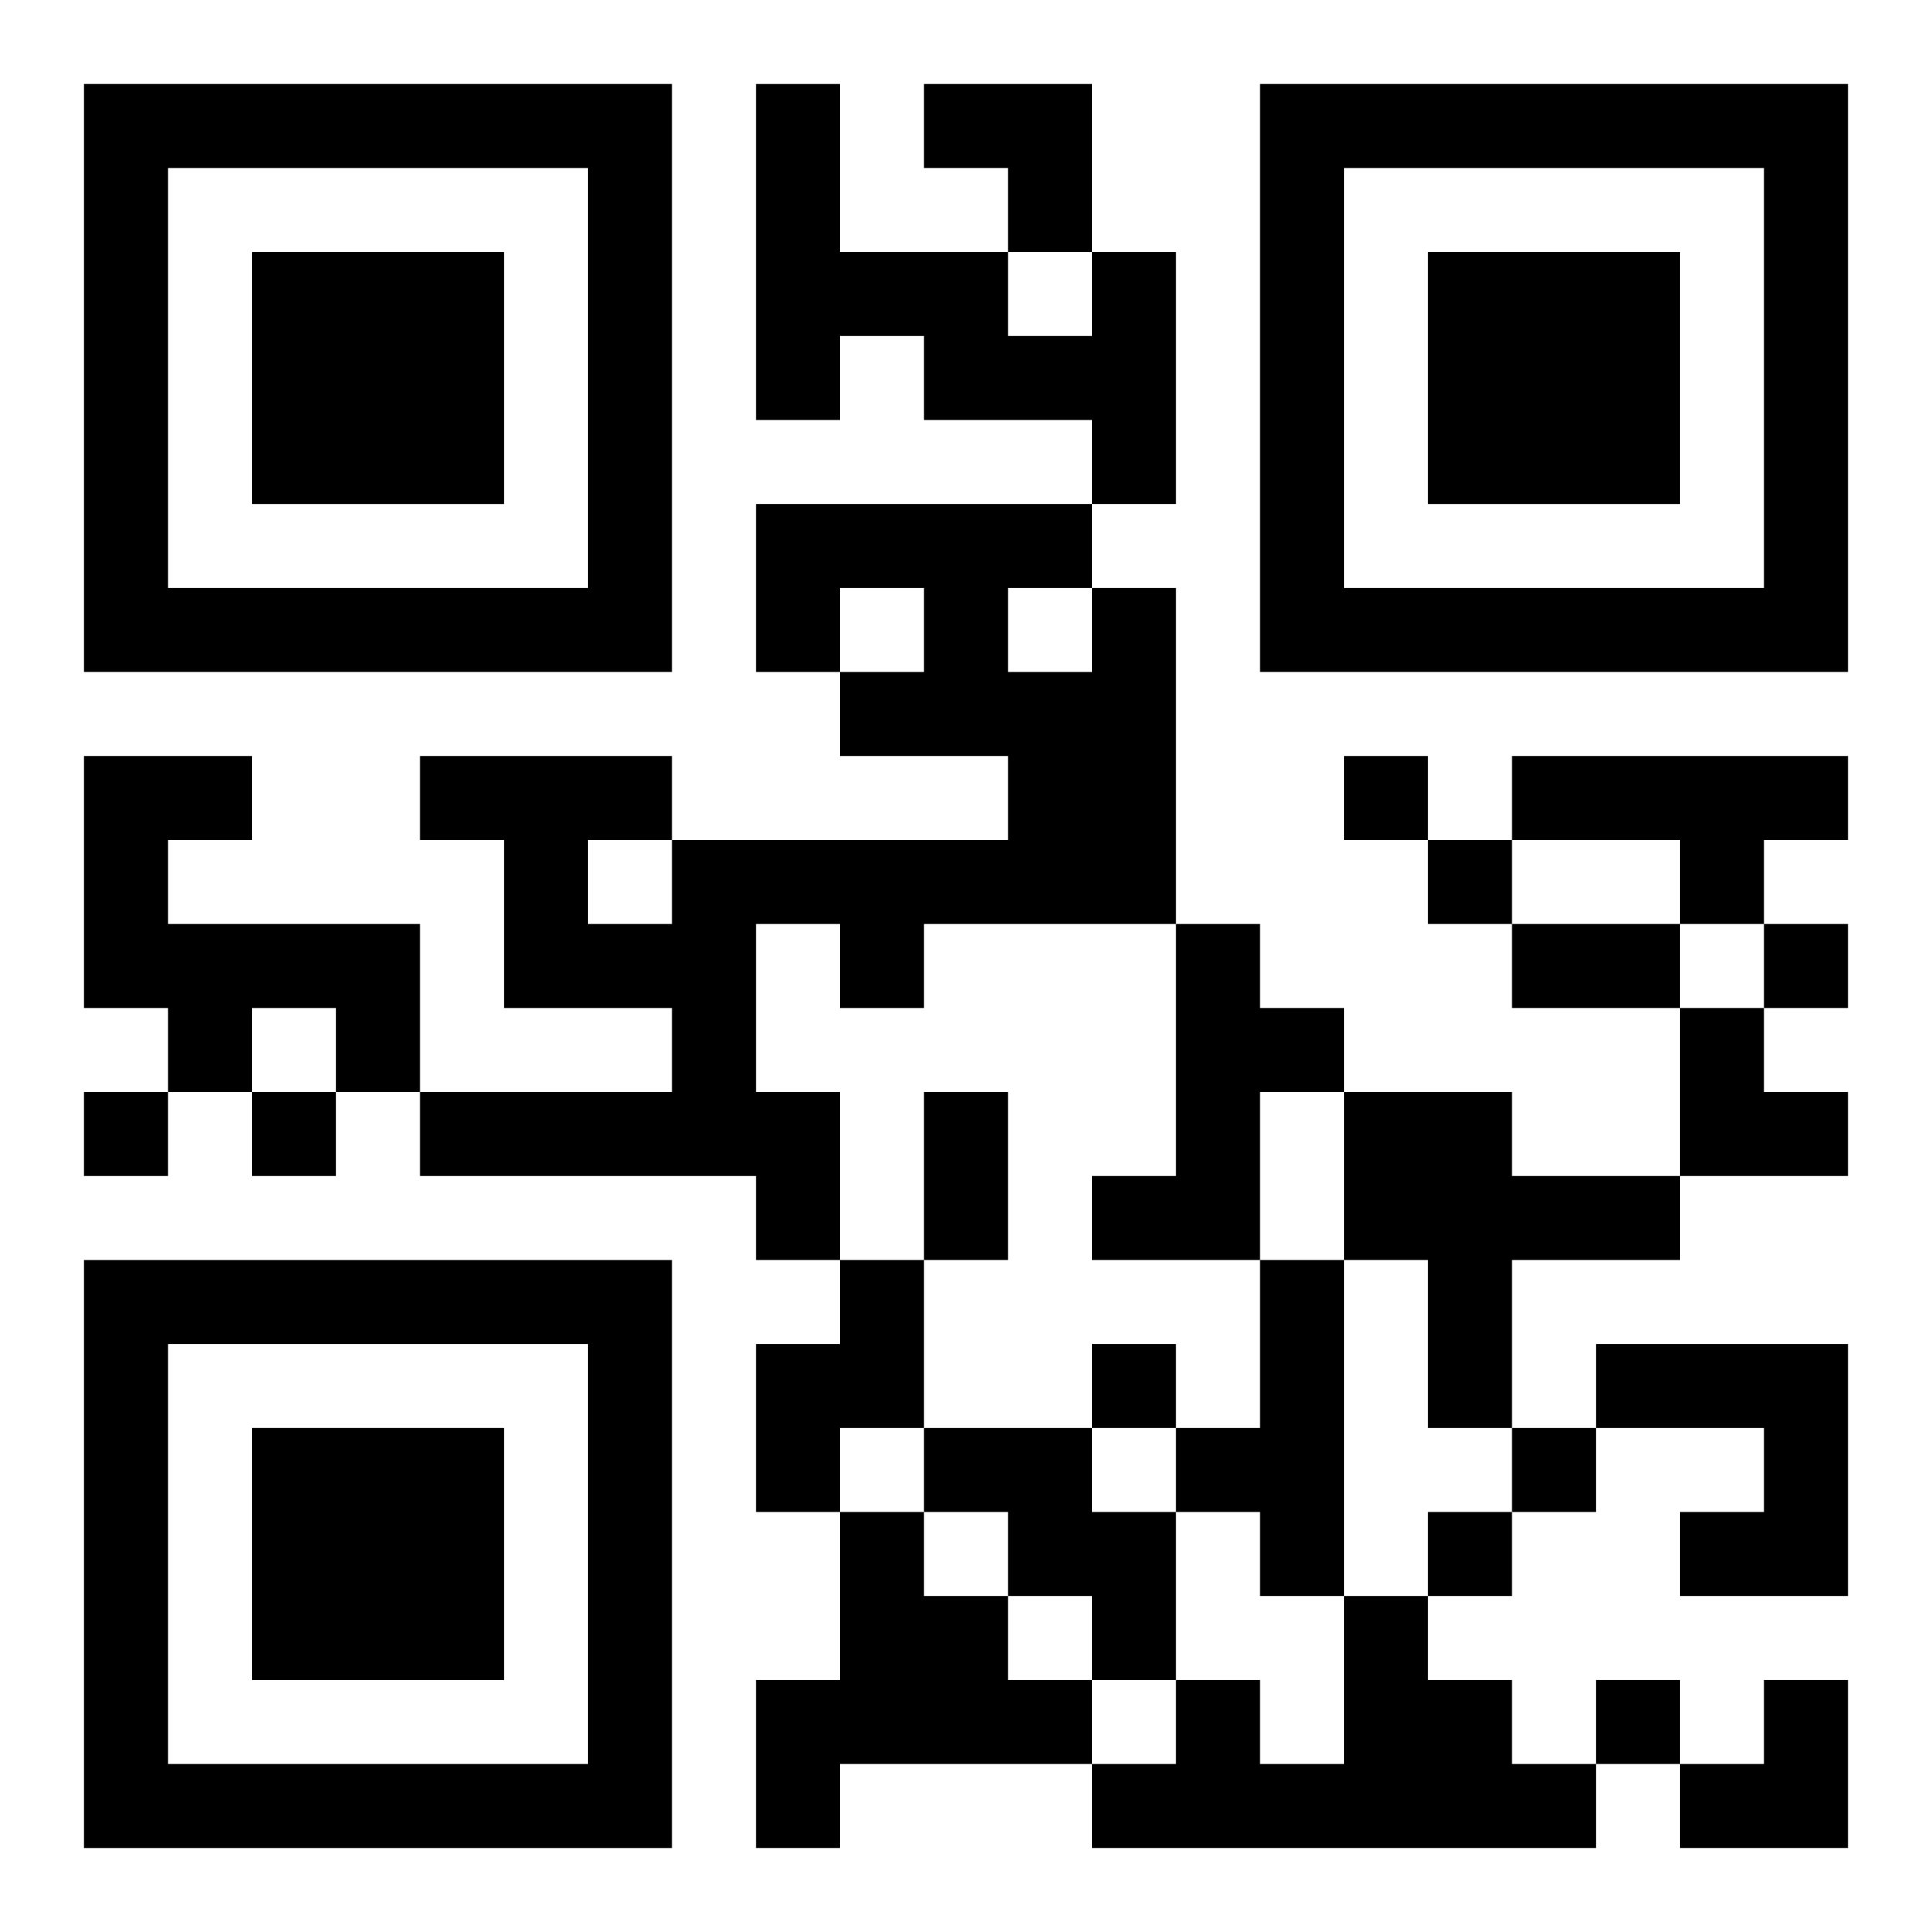
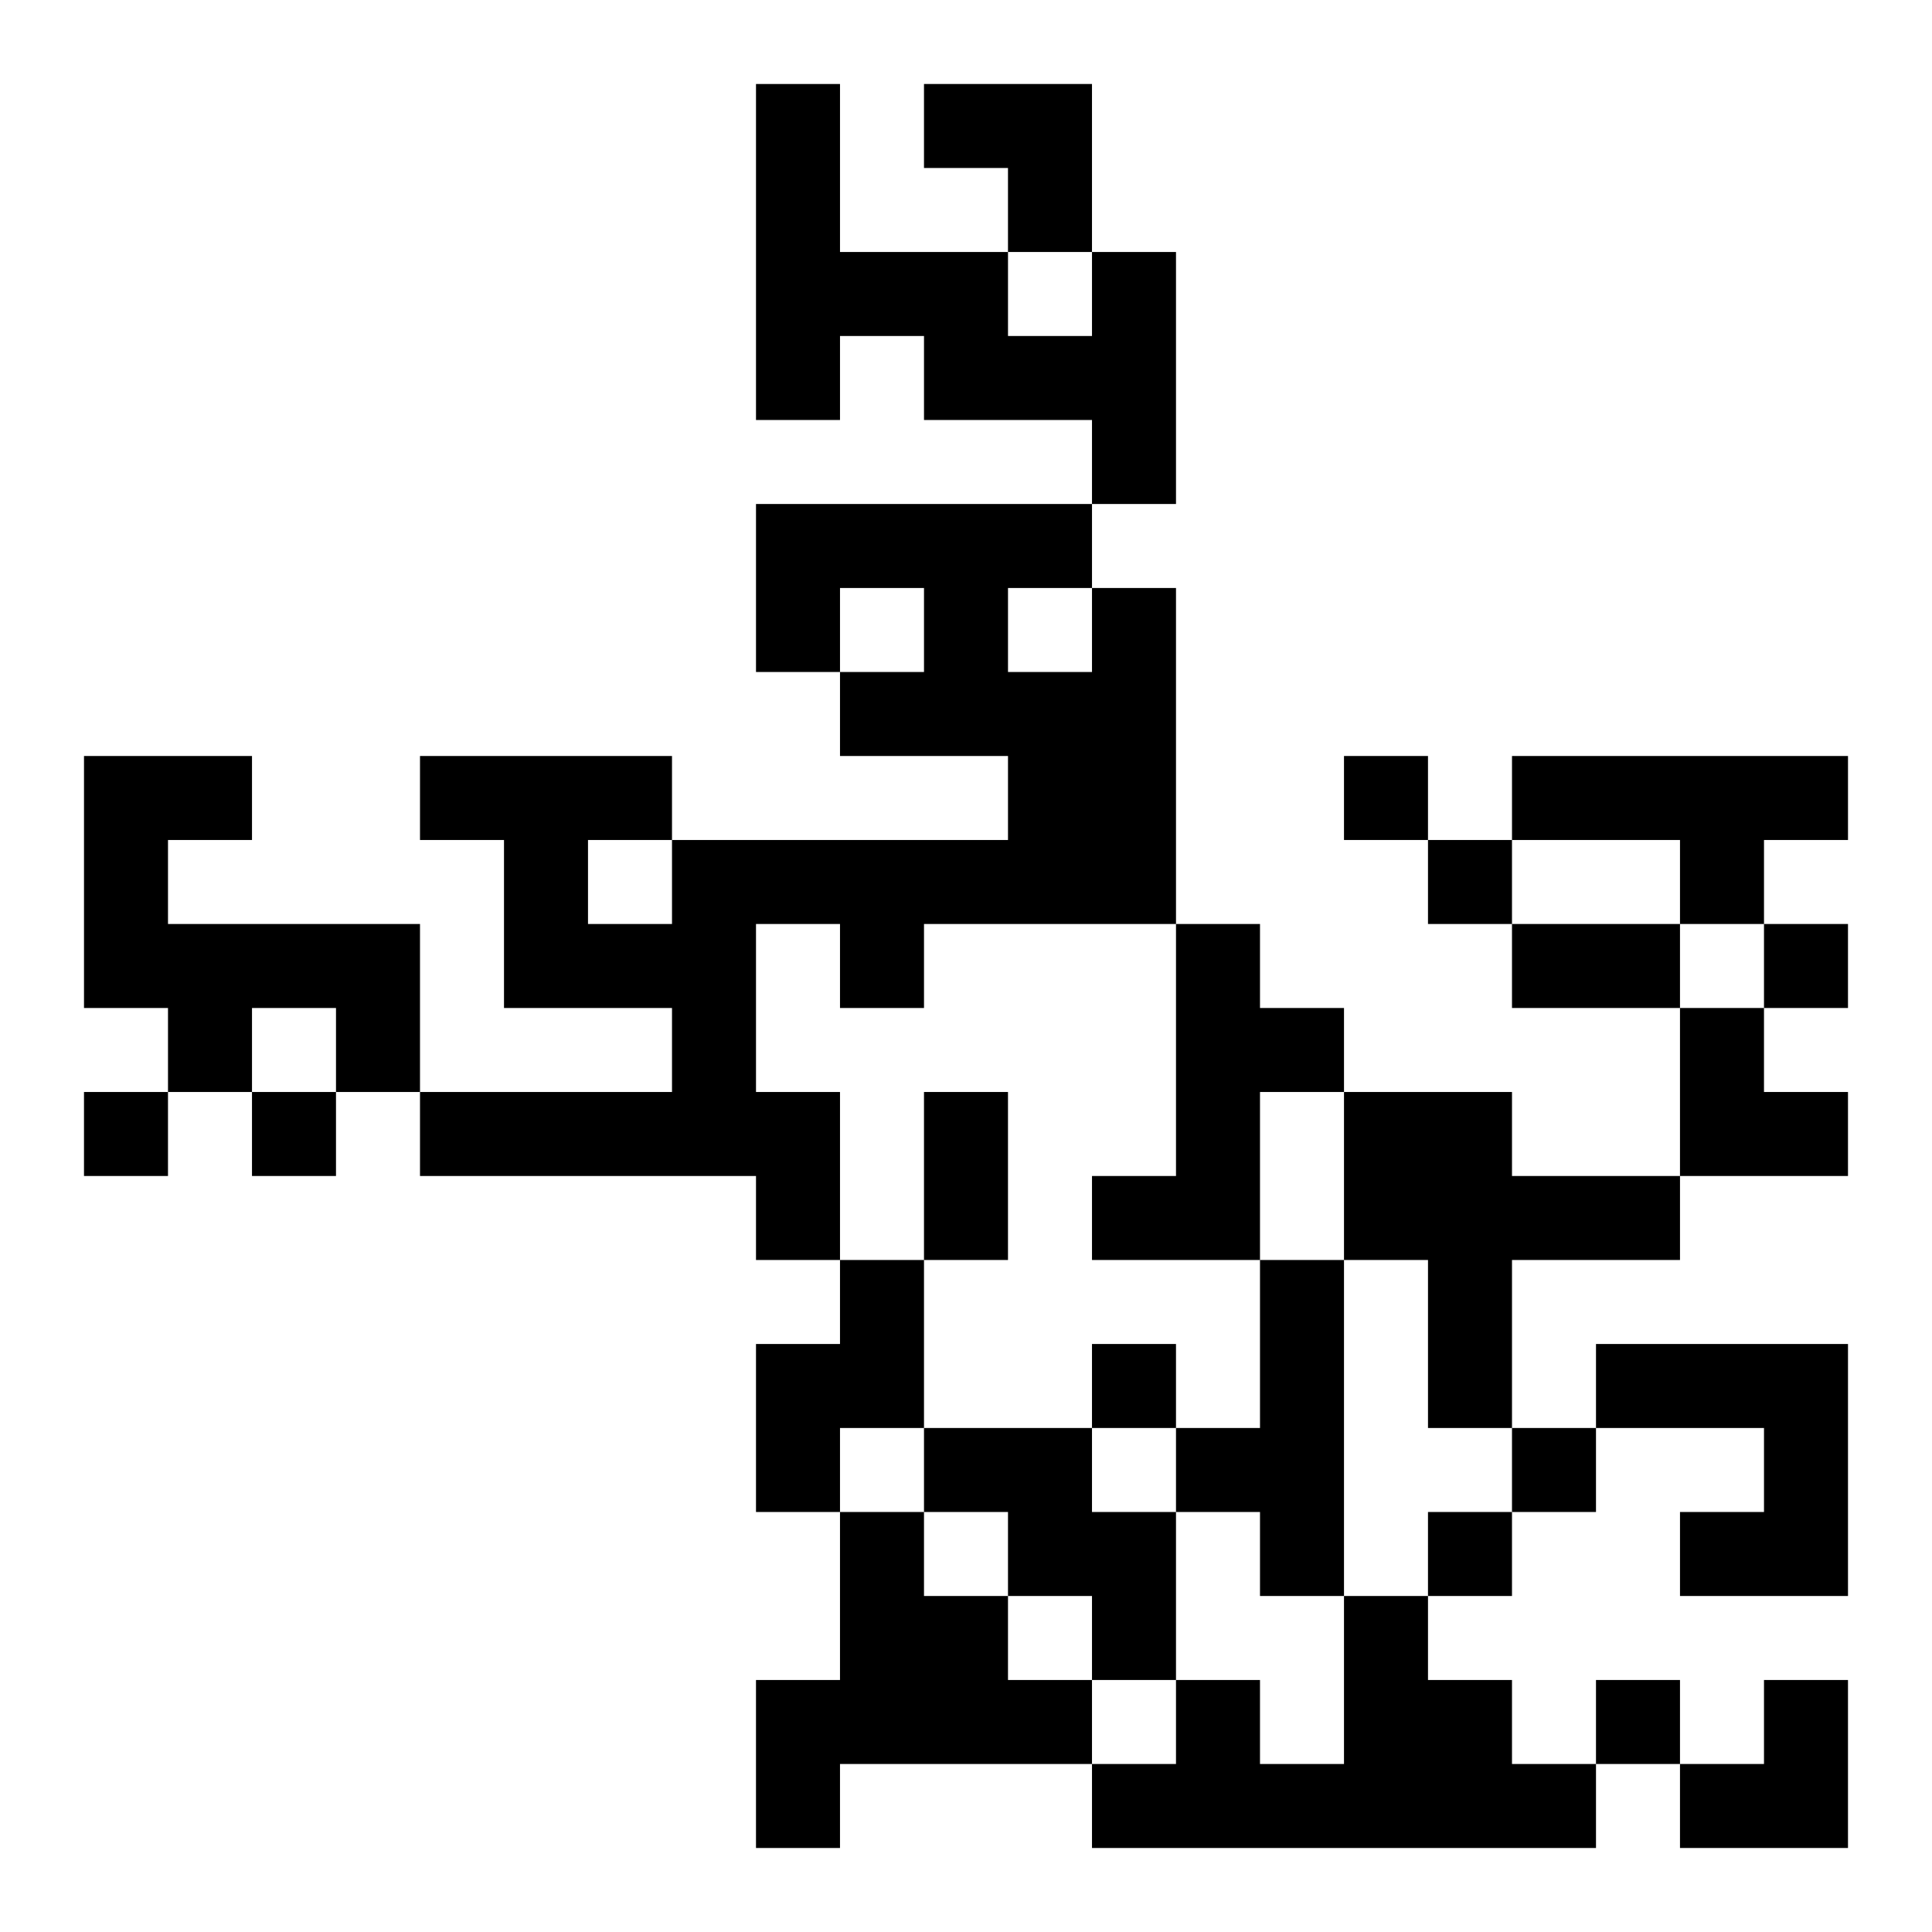
<svg xmlns="http://www.w3.org/2000/svg" xmlns:xlink="http://www.w3.org/1999/xlink" width="250" height="250" baseProfile="full" version="1.1" viewBox="-1 -1 23 23">
  <symbol id="a">
-     <path d="m0 7v7h7v-7h-7zm1 1h5v5h-5v-5zm1 1v3h3v-3h-3z" />
-   </symbol>
+     </symbol>
  <use y="-7" xlink:href="#a" />
  <use y="7" xlink:href="#a" />
  <use x="14" y="-7" xlink:href="#a" />
  <path d="m12 2h1v3h-1v-1h-2v-1h-1v1h-1v-4h1v2h2v1h1v-1m0 4h1v4h-3v1h-1v-1h-1v2h1v2h-1v-1h-4v-1h3v-1h-2v-2h-1v-1h3v1h4v-1h-2v-1h1v-1h-1v1h-1v-2h4v1m-1 0v1h1v-1h-1m-5 3v1h1v-1h-1m-6-1h2v1h-1v1h3v2h-1v-1h-1v1h-1v-1h-1v-3m17 0h4v1h-1v1h-1v-1h-2v-1m-4 2h1v1h1v1h-1v2h-2v-1h1v-3m2 2h2v1h2v1h-2v2h-1v-2h-1v-2m-6 2h1v2h-1v1h-1v-2h1v-1m5 0h1v4h-1v-1h-1v-1h1v-2m4 1h3v3h-2v-1h1v-1h-2v-1m-8 1h2v1h1v2h-1v-1h-1v-1h-1v-1m-1 1h1v1h1v1h1v1h-3v1h-1v-2h1v-2m6 1h1v1h1v1h1v1h-6v-1h1v-1h1v1h1v-2m0-10v1h1v-1h-1m1 1v1h1v-1h-1m4 1v1h1v-1h-1m-20 2v1h1v-1h-1m2 0v1h1v-1h-1m10 3v1h1v-1h-1m5 1v1h1v-1h-1m-1 1v1h1v-1h-1m2 2v1h1v-1h-1m-1-9h2v1h-2v-1m-7 2h1v2h-1v-2m0-12h2v2h-1v-1h-1zm9 11h1v1h1v1h-2zm0 8m1 0h1v2h-2v-1h1z" />
</svg>